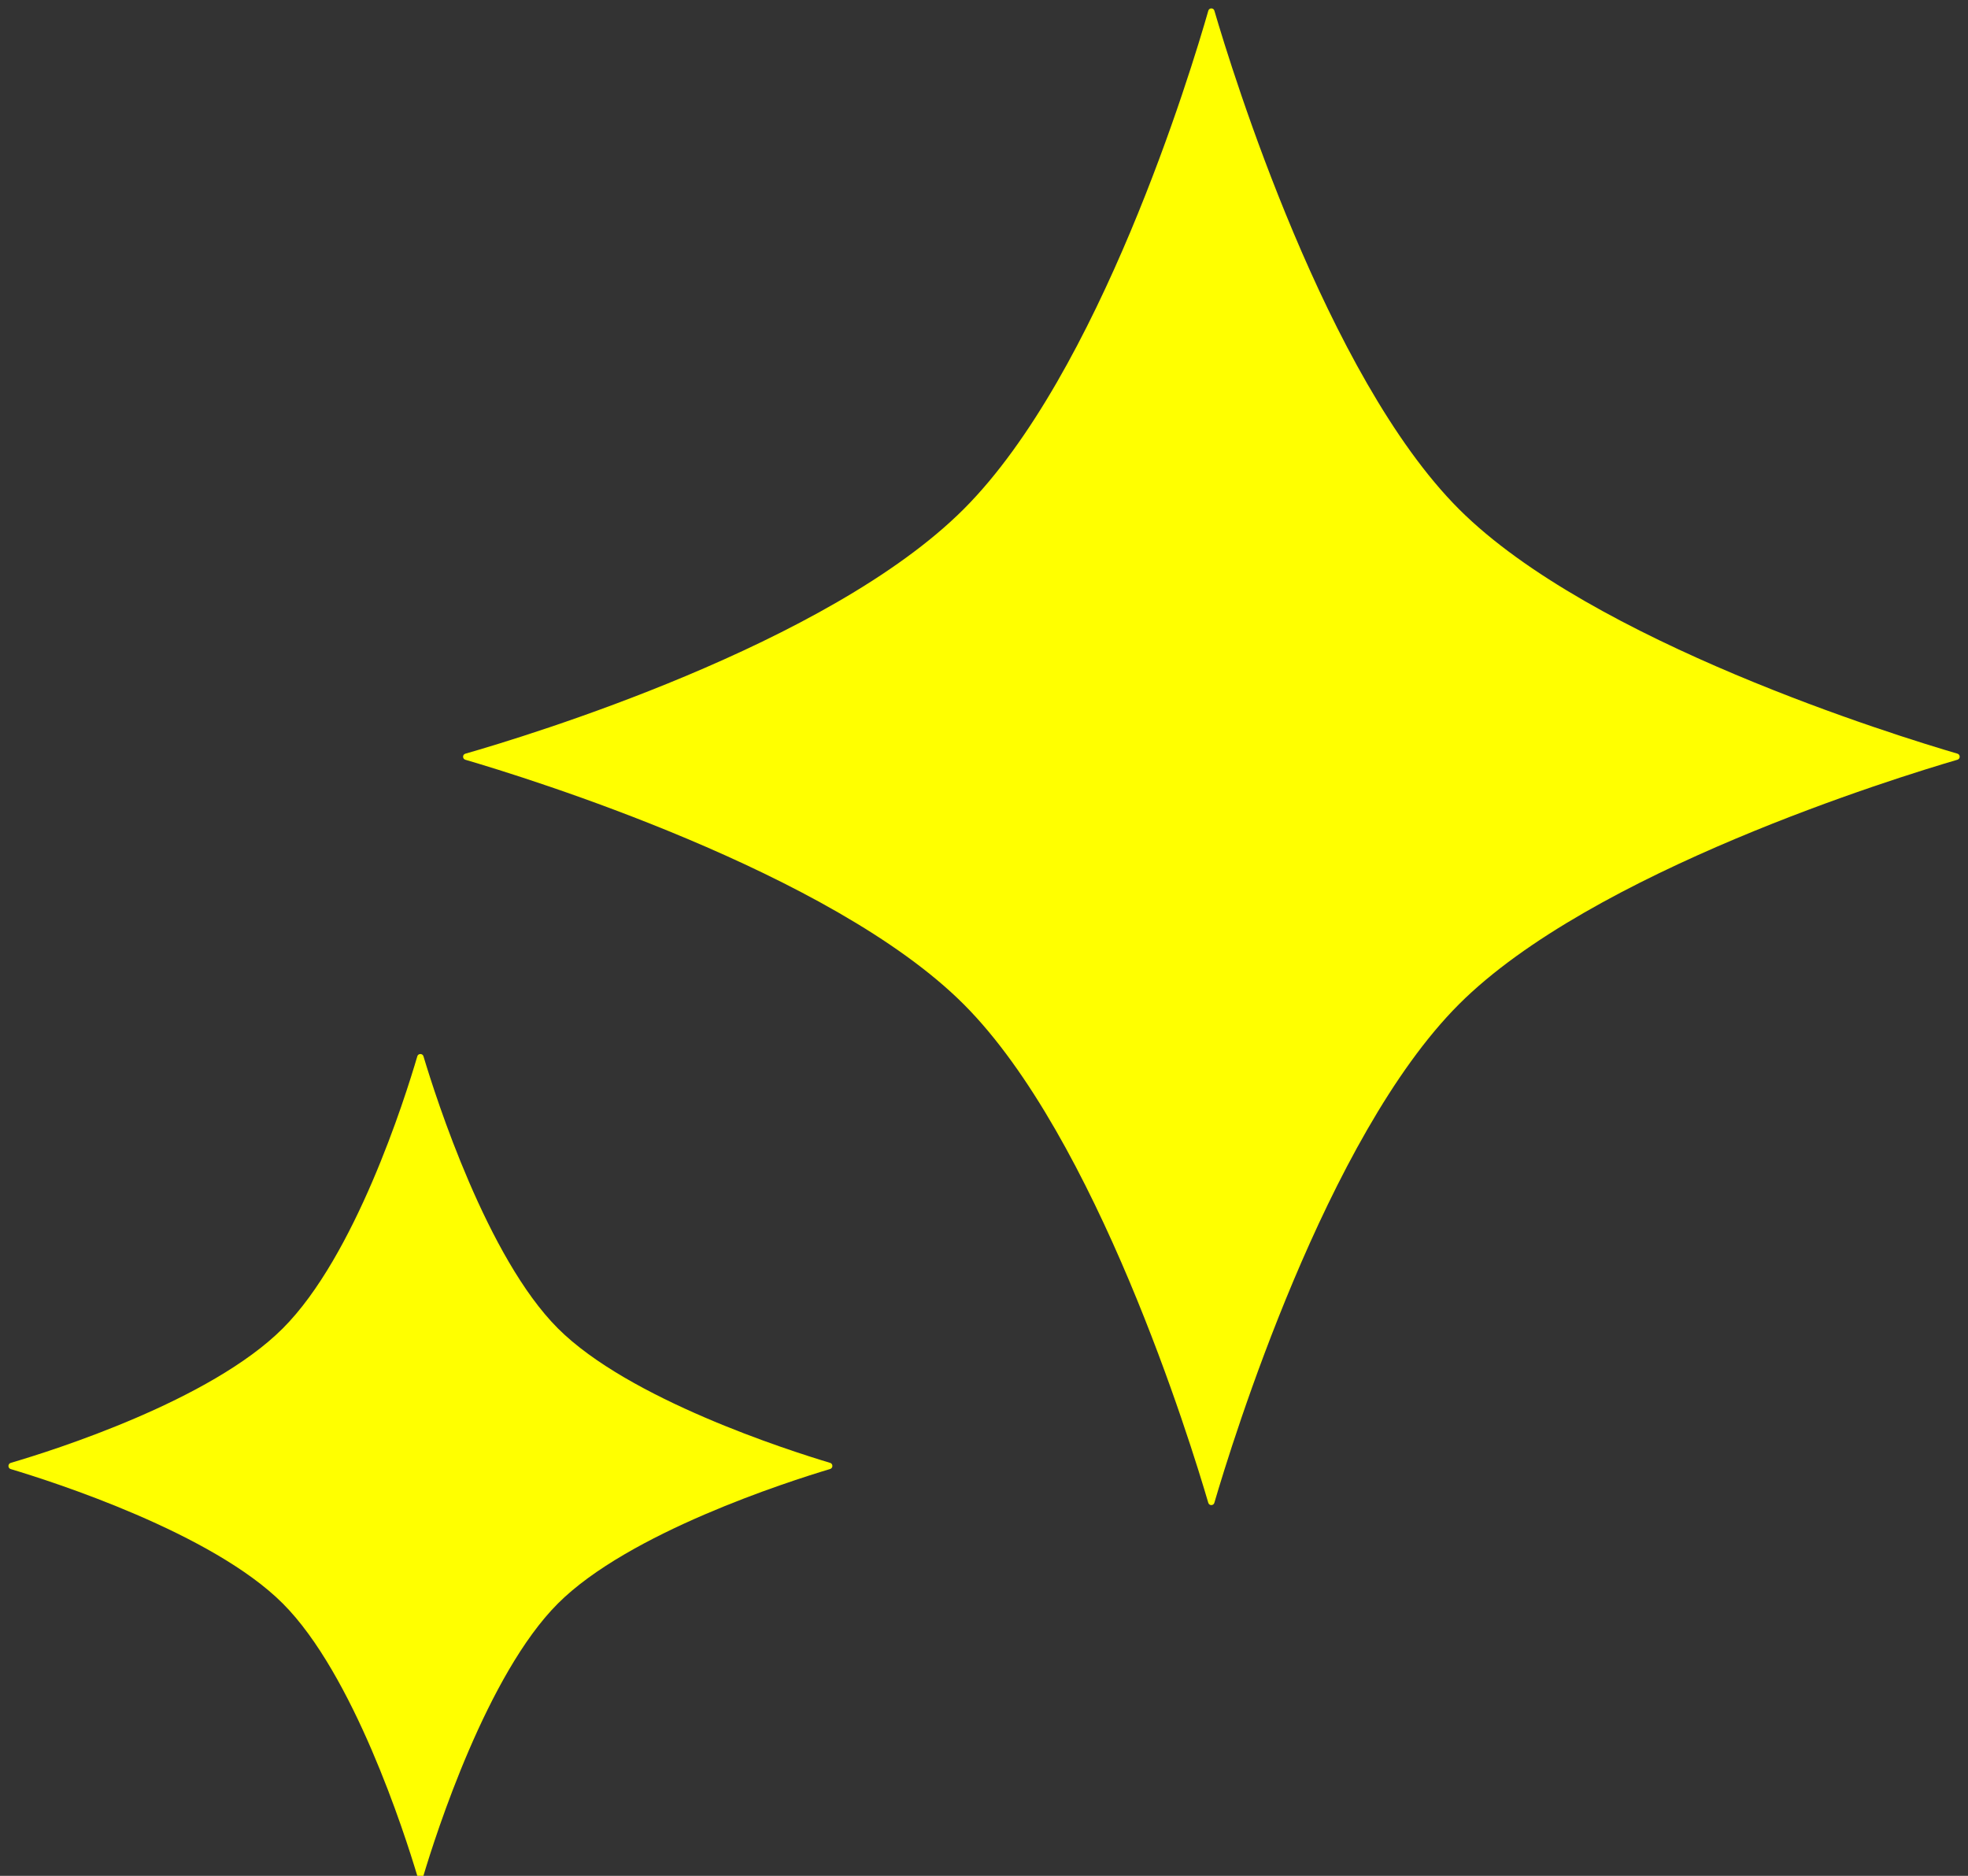
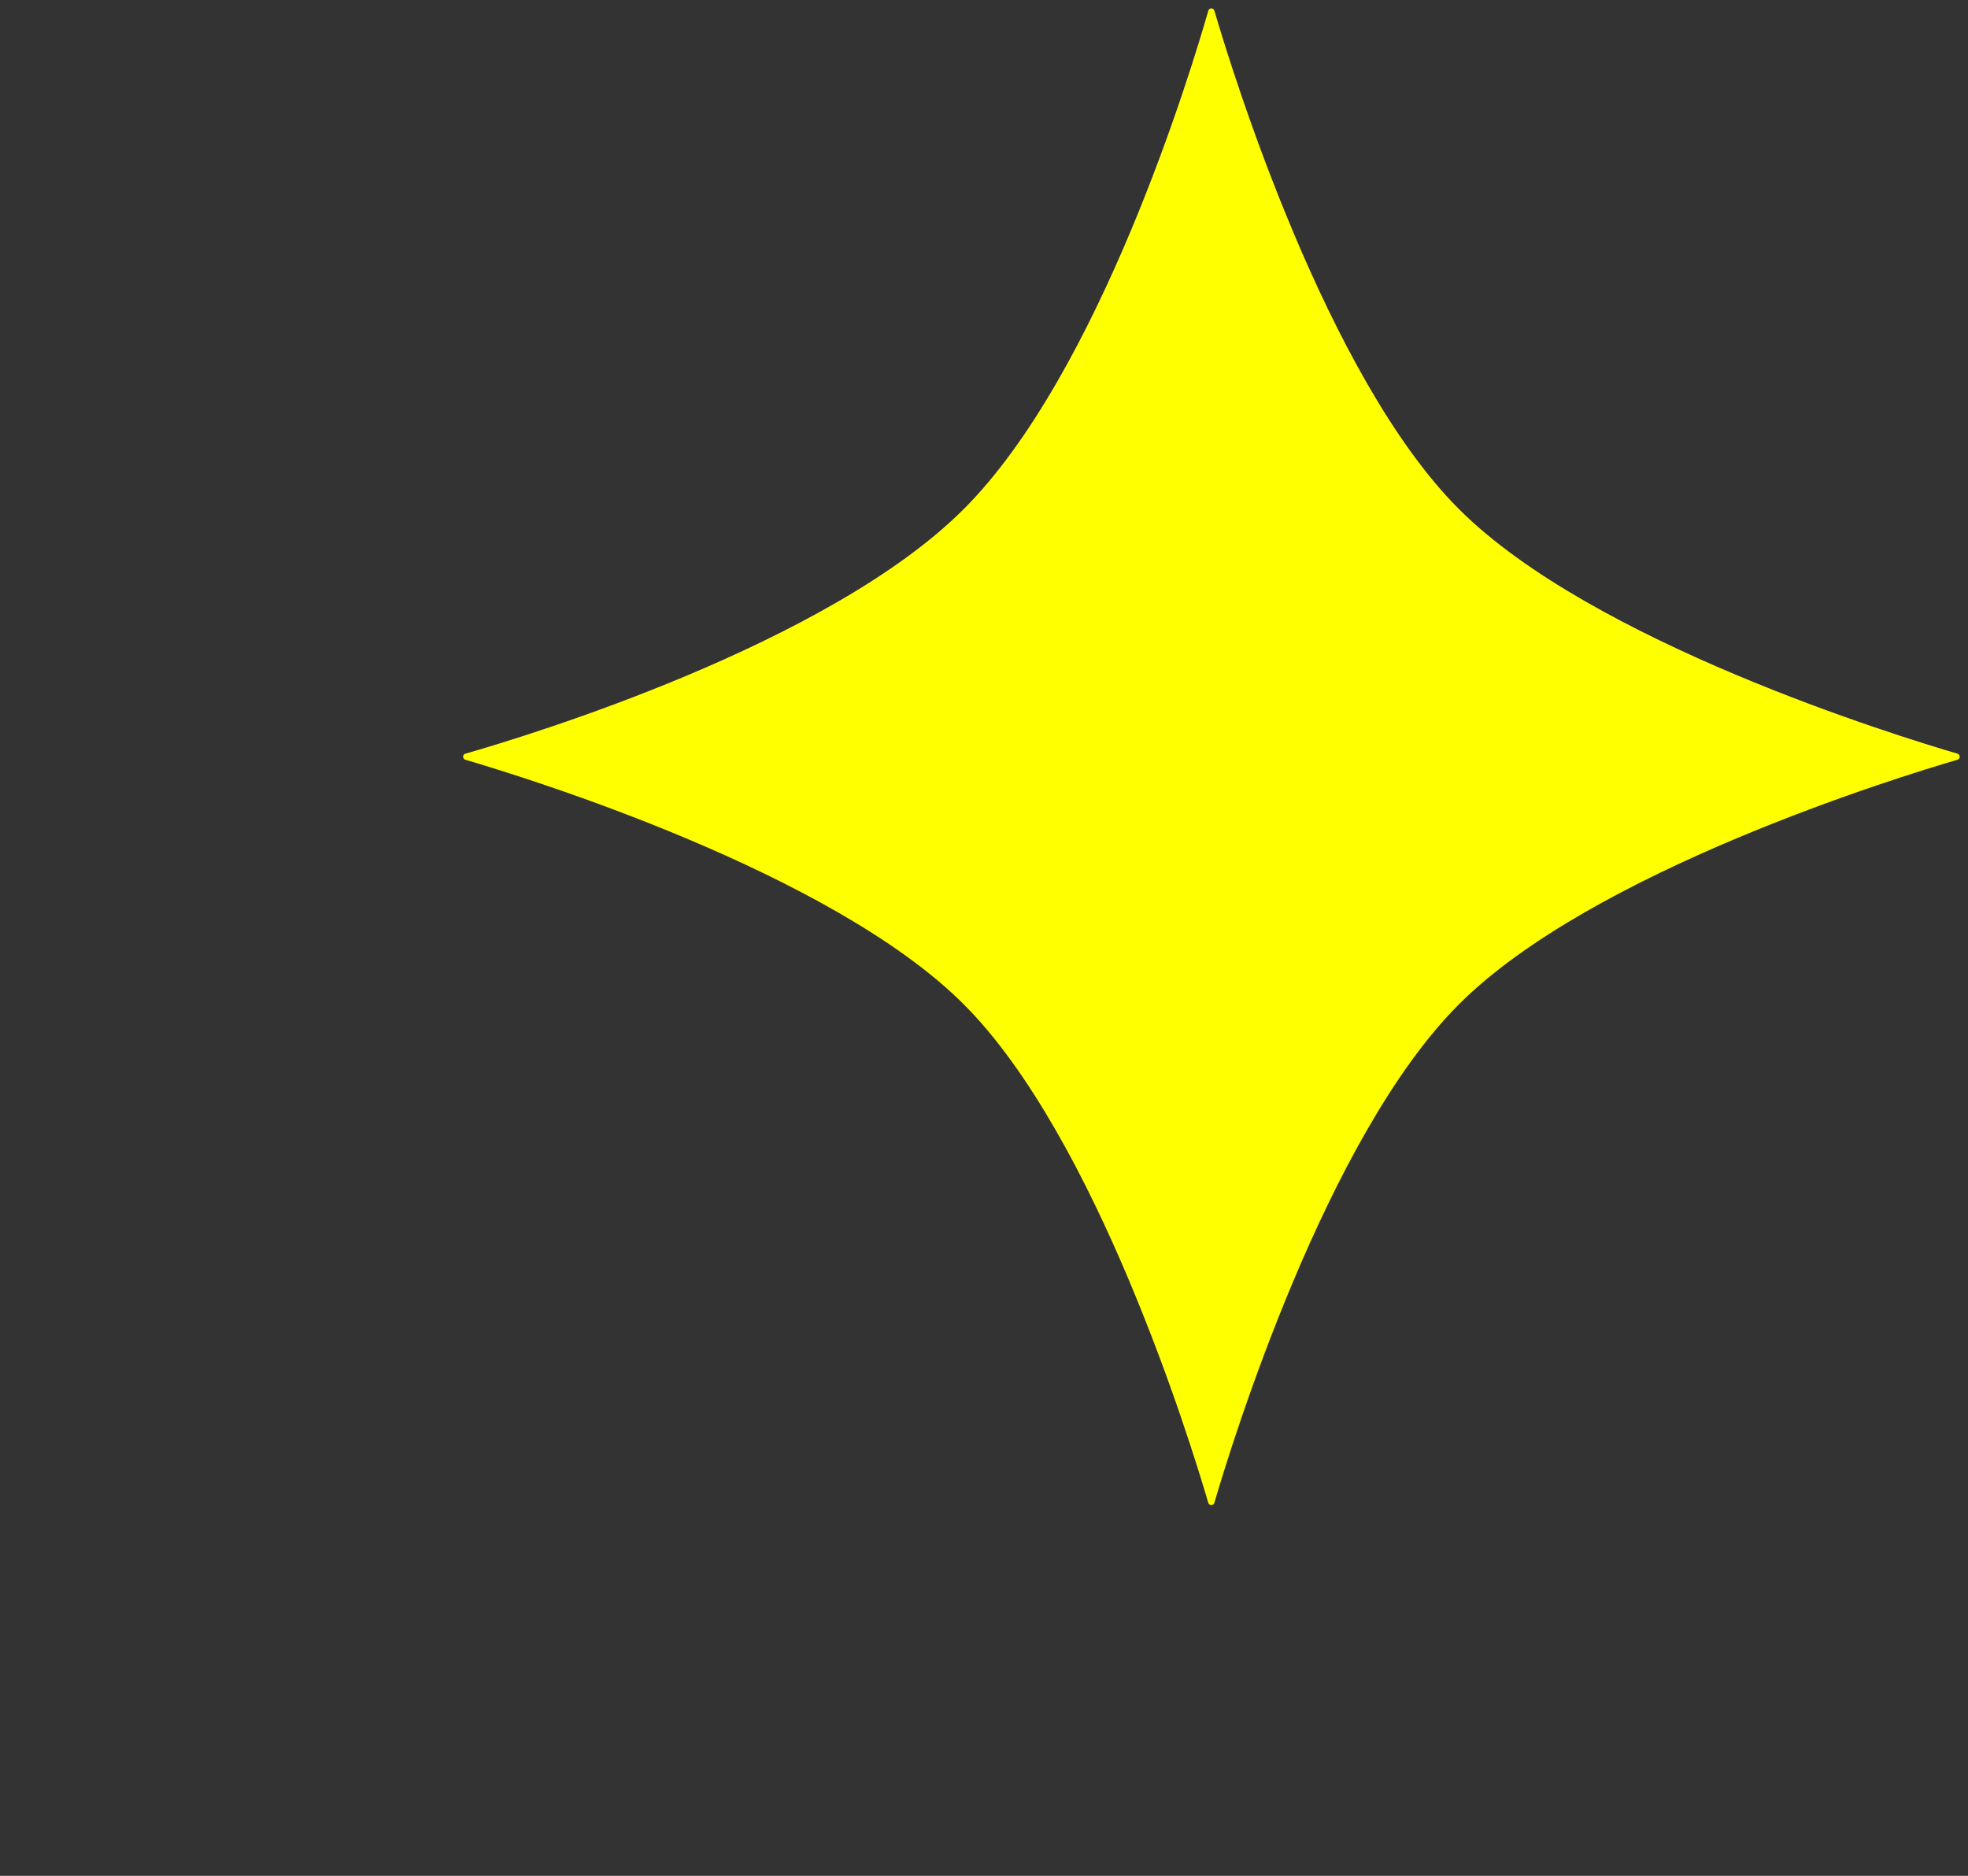
<svg xmlns="http://www.w3.org/2000/svg" width="64" height="61" viewBox="0 0 64 61" fill="none">
  <rect x="0" y="0" width="64" height="61" fill="#333333" stroke="none" />
  <g clip-path="url(#clip0_2605_56555)">
-     <path d="M13.571 34.349C13.599 34.251 13.742 34.251 13.771 34.348C14.187 35.735 15.844 40.898 18.143 43.197C20.445 45.499 25.617 47.157 26.996 47.57C27.094 47.599 27.094 47.741 26.996 47.77C25.617 48.183 20.445 49.842 18.143 52.144C15.841 54.446 14.183 59.617 13.77 60.997C13.741 61.094 13.599 61.094 13.57 60.997C13.157 59.617 11.498 54.446 9.197 52.144C6.897 49.844 1.734 48.187 0.348 47.772C0.25 47.742 0.251 47.6 0.349 47.571C1.728 47.166 6.844 45.55 9.197 43.197C11.55 40.844 13.166 35.729 13.571 34.349Z" fill="#FFFF00" />
    <path d="M39.295 0.347C39.323 0.249 39.464 0.249 39.492 0.347C40.071 2.324 43.13 12.24 47.445 16.555C51.762 20.872 61.689 23.932 63.657 24.508C63.754 24.537 63.754 24.676 63.657 24.705C61.689 25.281 51.762 28.341 47.445 32.658C43.127 36.976 40.067 46.903 39.491 48.87C39.462 48.968 39.323 48.968 39.294 48.87C38.718 46.903 35.658 36.976 31.341 32.658C27.026 28.344 17.11 25.285 15.133 24.706C15.035 24.677 15.035 24.537 15.133 24.509C17.102 23.945 26.924 20.971 31.341 16.555C35.757 12.138 38.732 2.315 39.295 0.347Z" fill="#FFFF00" />
  </g>
  <defs>
    <clipPath id="clip0_2605_56555">
      <rect width="64" height="61" fill="white" />
    </clipPath>
  </defs>
</svg>